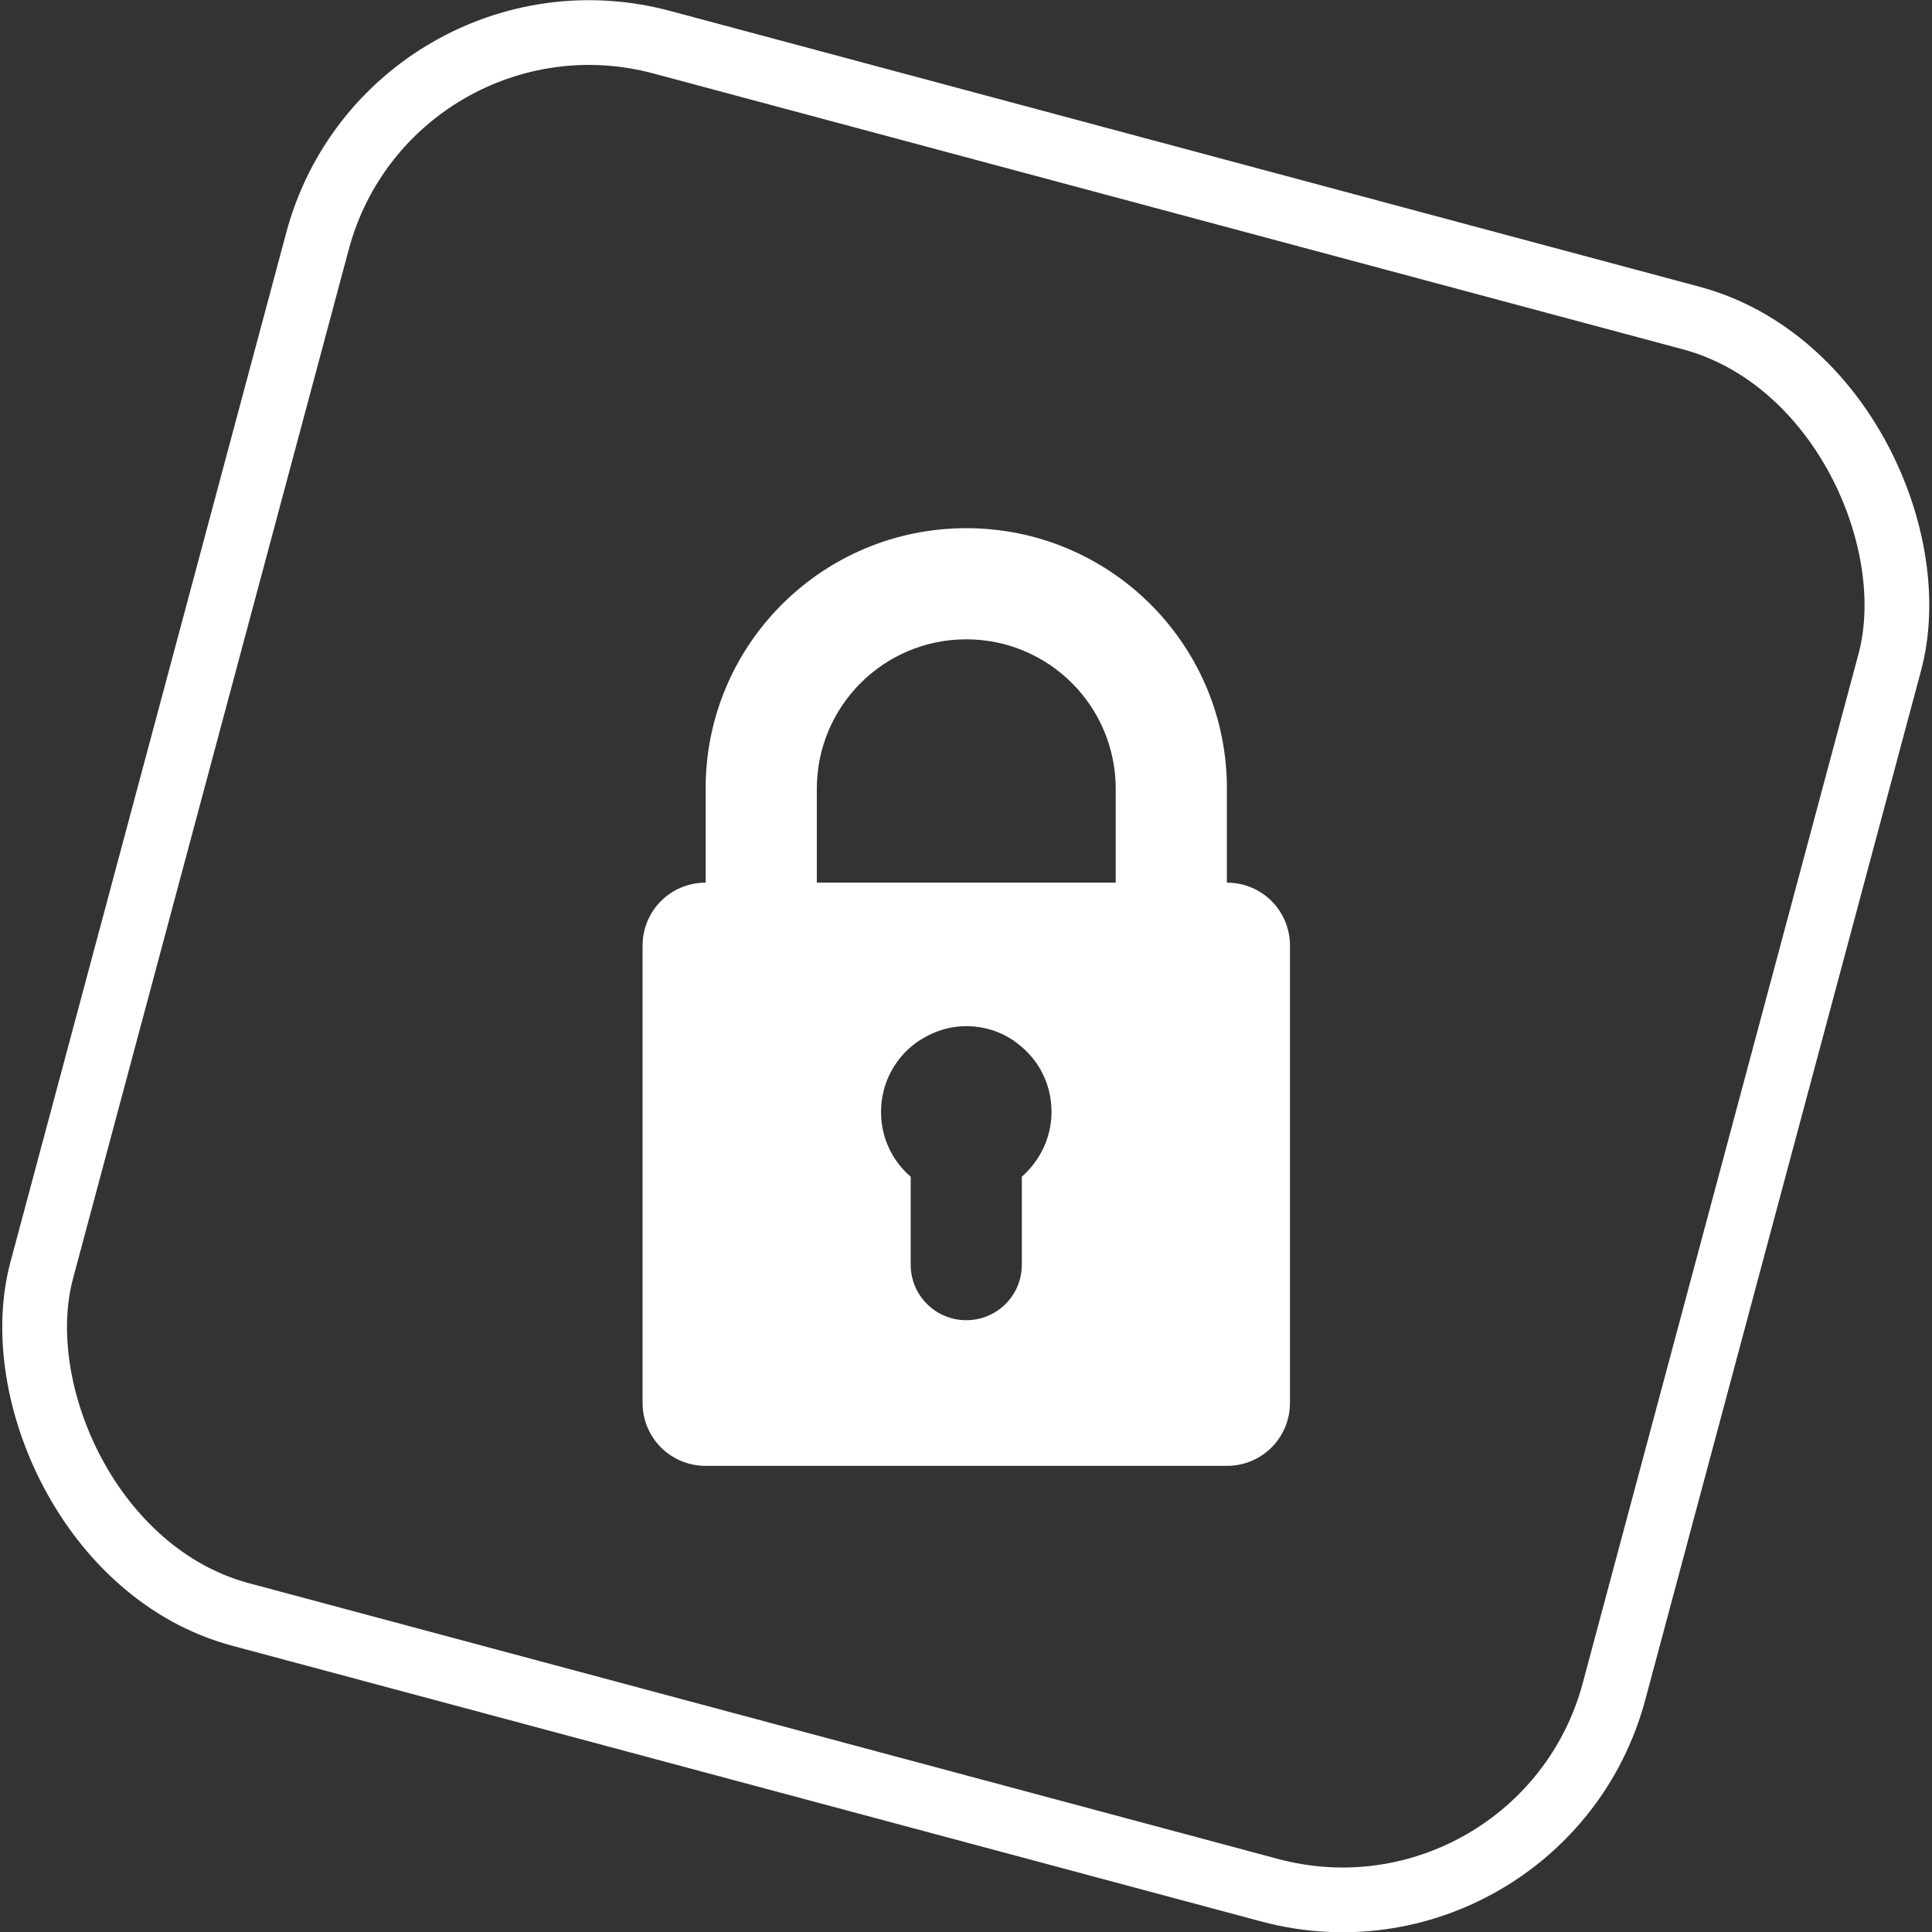
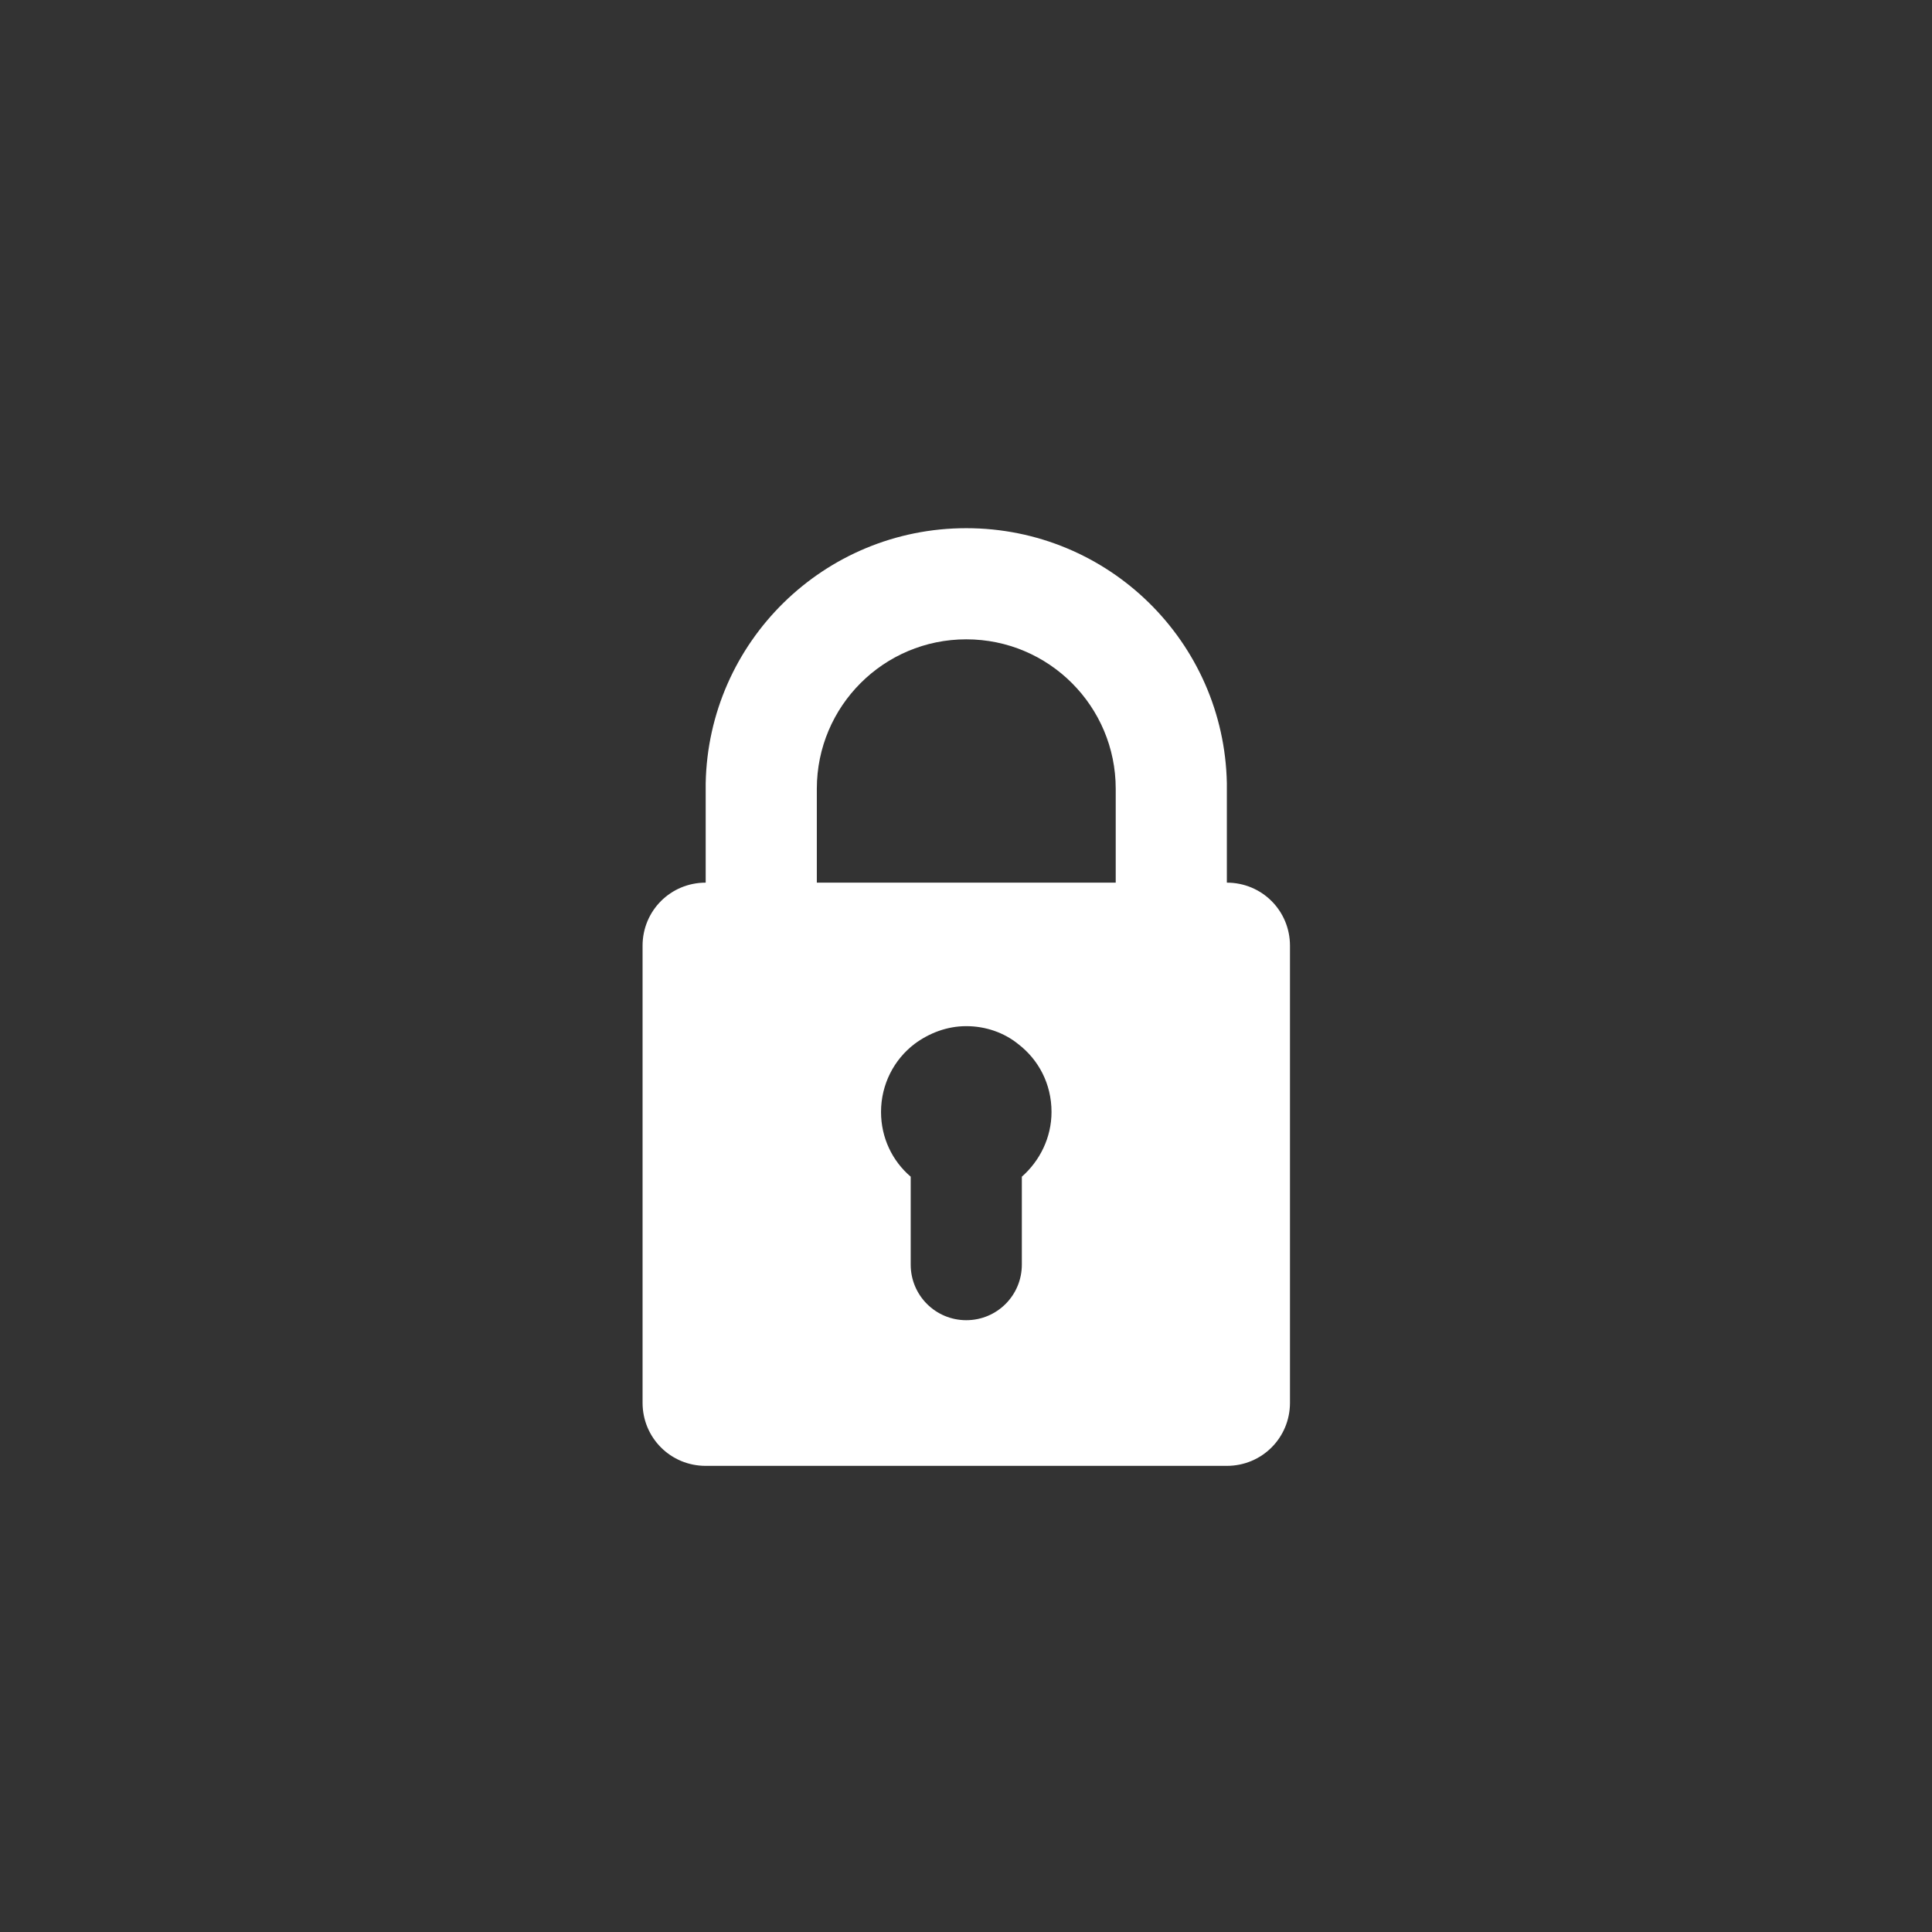
<svg xmlns="http://www.w3.org/2000/svg" id="Layer_2" data-name="Layer 2" viewBox="0 0 35.81 35.81">
  <rect x="0" y="0" width="35.81" height="35.81" fill="#333333" stroke="none" />
  <defs>
    <style>
      .cls-1 {
        fill: #fff;
      }

      .cls-2 {
        fill: none;
        stroke: #fff;
        stroke-miterlimit: 10;
        stroke-width: 1.2px;
      }
    </style>
  </defs>
  <g id="Layer_1-2" data-name="Layer 1">
    <g>
-       <rect class="cls-2" x="2.82" y="2.82" width="30.17" height="30.17" rx="5.21" ry="5.21" transform="translate(5.24 -4.02) rotate(15)" />
      <path class="cls-1" d="m22.74,16.36h0v-1.84h0c-.05-2.62-2.19-4.73-4.83-4.73s-4.78,2.11-4.83,4.73h0v1.84c-.65,0-1.17.52-1.17,1.17v8.47c0,.65.52,1.17,1.17,1.17h9.66c.65,0,1.17-.52,1.17-1.17v-8.47c0-.65-.52-1.17-1.17-1.17Zm-4.83-4.51c1.53,0,2.77,1.24,2.77,2.77v1.74h-5.54v-1.74c0-1.53,1.24-2.77,2.77-2.77Zm1.03,9.96v1.63c0,.57-.46,1.03-1.03,1.03s-1.03-.46-1.03-1.03v-1.63c-.34-.29-.55-.72-.55-1.2,0-.51.24-.97.62-1.26.27-.2.6-.33.96-.33s.7.12.96.33c.38.29.62.74.62,1.26,0,.48-.22.91-.55,1.2Z" />
    </g>
  </g>
</svg>